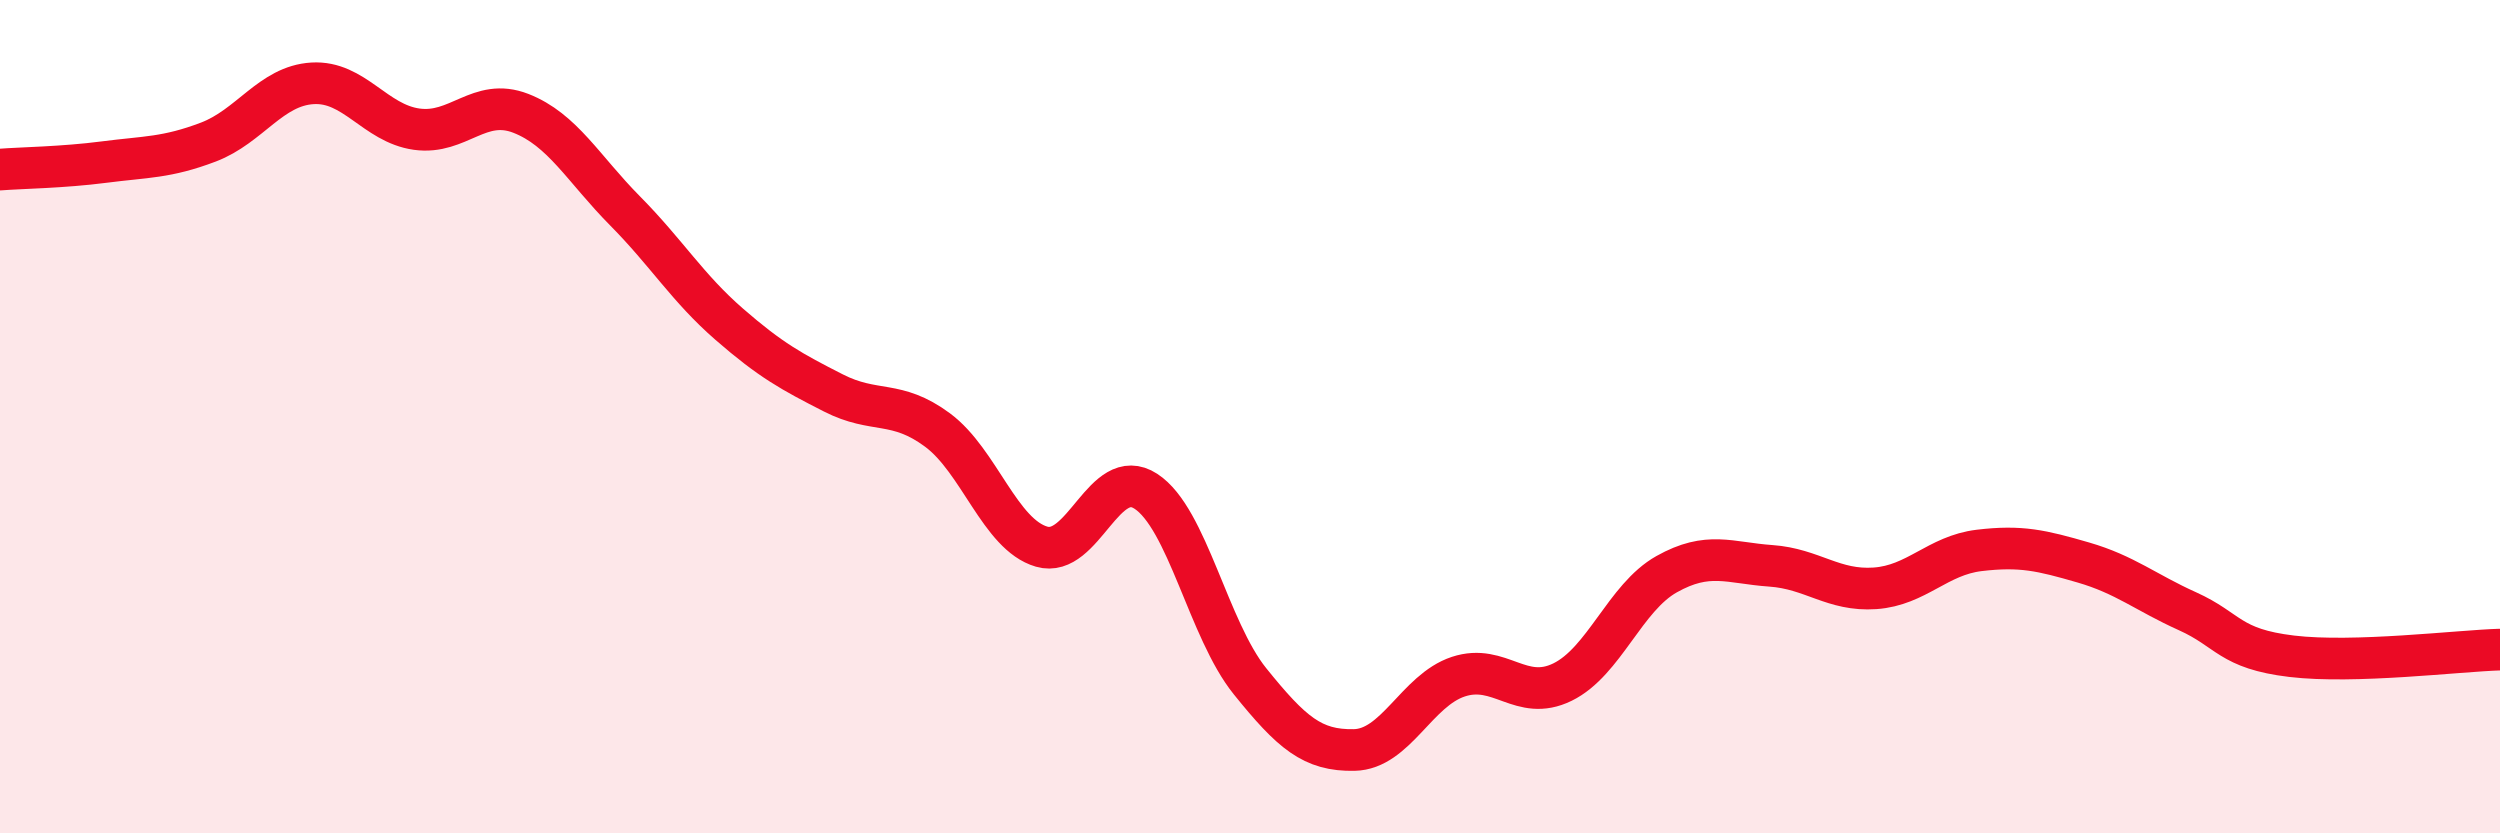
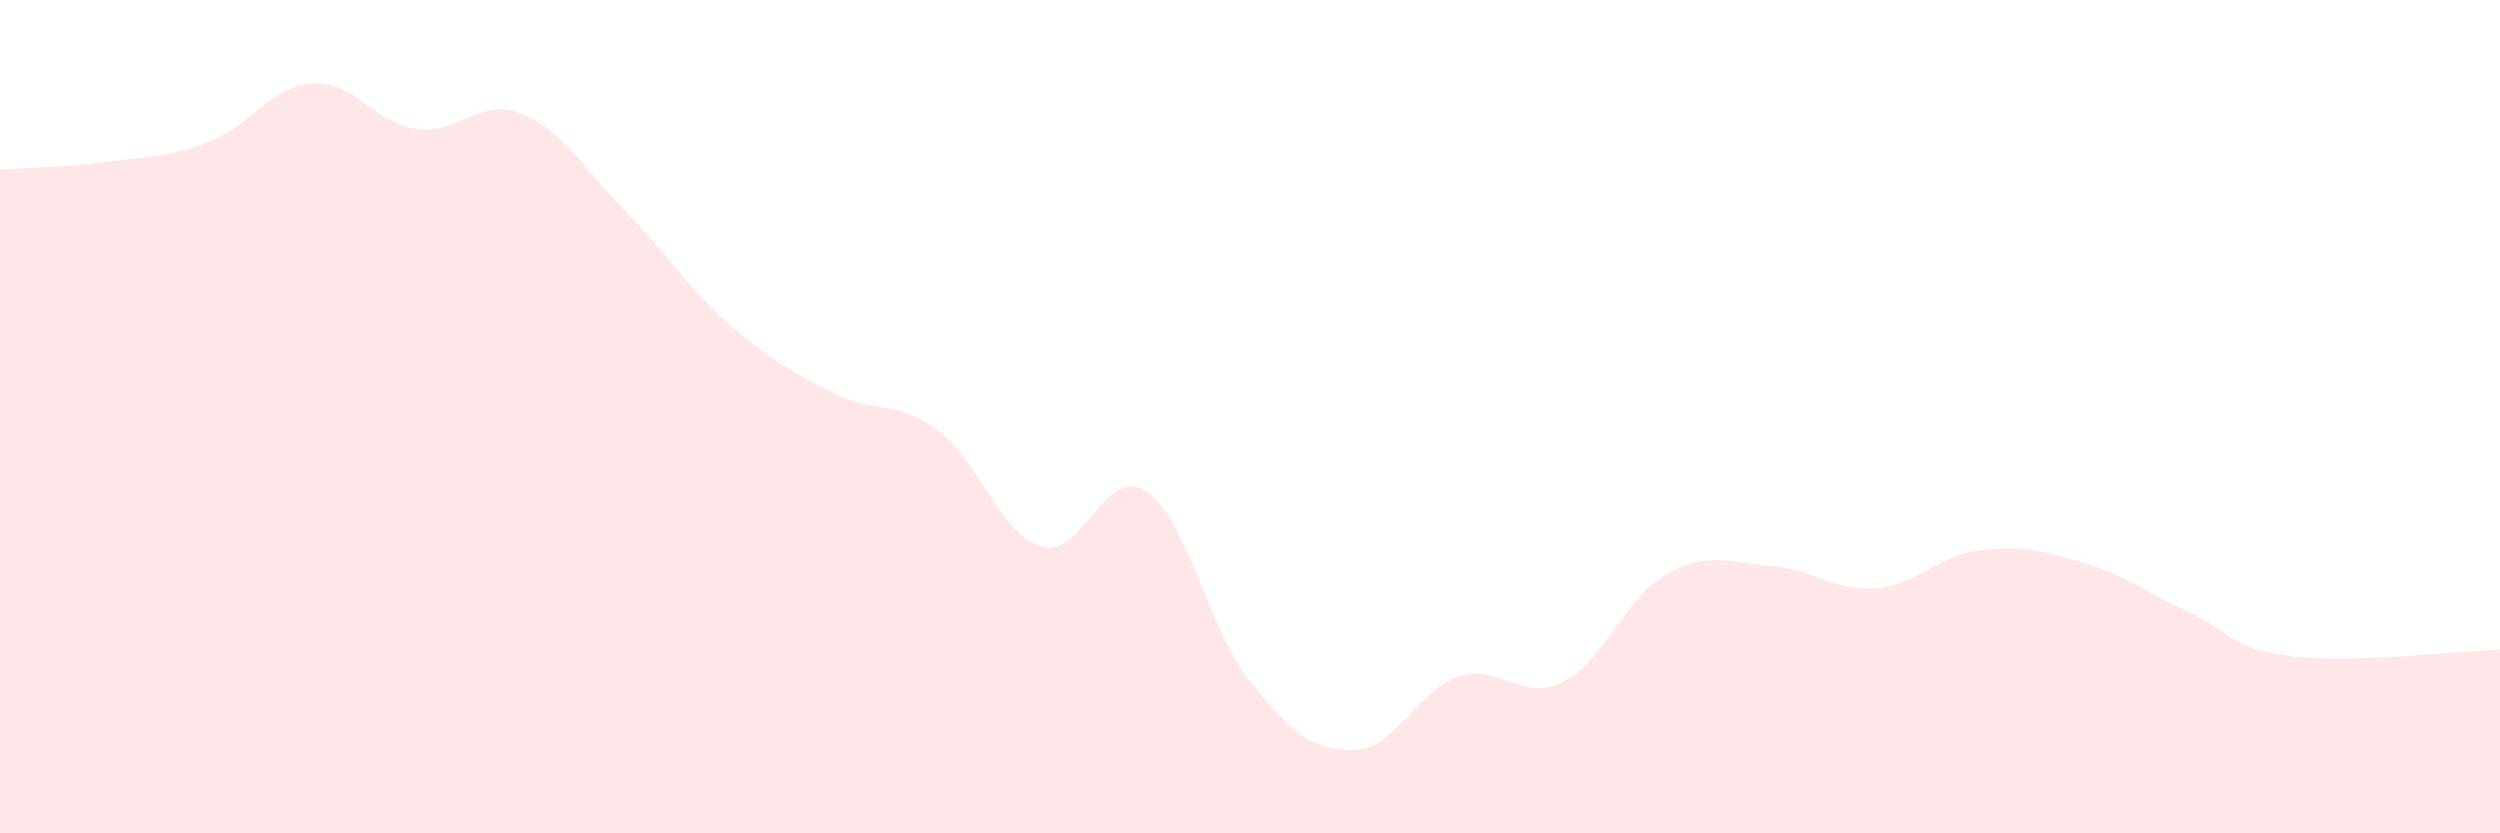
<svg xmlns="http://www.w3.org/2000/svg" width="60" height="20" viewBox="0 0 60 20">
  <path d="M 0,4.07 C 0.5,4.03 1.5,4.02 2.5,3.89 C 3.5,3.76 4,3.79 5,3.41 C 6,3.03 6.5,2.06 7.5,2 C 8.5,1.94 9,2.96 10,3.1 C 11,3.24 11.5,2.33 12.5,2.72 C 13.5,3.11 14,4.05 15,5.06 C 16,6.07 16.5,6.91 17.5,7.78 C 18.5,8.65 19,8.92 20,9.43 C 21,9.94 21.5,9.58 22.5,10.32 C 23.5,11.06 24,12.83 25,13.12 C 26,13.41 26.5,11.14 27.5,11.79 C 28.5,12.44 29,15.11 30,16.35 C 31,17.59 31.5,18.02 32.5,18 C 33.5,17.98 34,16.57 35,16.24 C 36,15.91 36.5,16.86 37.5,16.37 C 38.5,15.88 39,14.34 40,13.78 C 41,13.22 41.5,13.51 42.5,13.58 C 43.5,13.65 44,14.19 45,14.12 C 46,14.05 46.5,13.33 47.5,13.21 C 48.5,13.09 49,13.21 50,13.5 C 51,13.79 51.5,14.22 52.5,14.67 C 53.5,15.12 53.5,15.57 55,15.75 C 56.5,15.93 59,15.62 60,15.59L60 20L0 20Z" fill="#EB0A25" opacity="0.1" stroke-linecap="round" stroke-linejoin="round" />
-   <path d="M 0,4.07 C 0.5,4.03 1.5,4.02 2.5,3.89 C 3.5,3.76 4,3.79 5,3.41 C 6,3.03 6.5,2.06 7.5,2 C 8.5,1.94 9,2.96 10,3.1 C 11,3.24 11.5,2.33 12.5,2.72 C 13.5,3.11 14,4.05 15,5.06 C 16,6.07 16.5,6.91 17.5,7.78 C 18.5,8.65 19,8.92 20,9.43 C 21,9.94 21.5,9.58 22.5,10.32 C 23.5,11.06 24,12.83 25,13.12 C 26,13.41 26.5,11.14 27.5,11.79 C 28.5,12.44 29,15.11 30,16.35 C 31,17.59 31.5,18.02 32.5,18 C 33.5,17.98 34,16.57 35,16.24 C 36,15.91 36.5,16.86 37.5,16.37 C 38.5,15.88 39,14.34 40,13.78 C 41,13.22 41.5,13.51 42.5,13.58 C 43.5,13.65 44,14.19 45,14.12 C 46,14.05 46.5,13.33 47.5,13.21 C 48.5,13.09 49,13.21 50,13.5 C 51,13.79 51.5,14.22 52.5,14.67 C 53.5,15.12 53.5,15.57 55,15.75 C 56.5,15.93 59,15.62 60,15.59" stroke="#EB0A25" stroke-width="1" fill="none" stroke-linecap="round" stroke-linejoin="round" />
</svg>